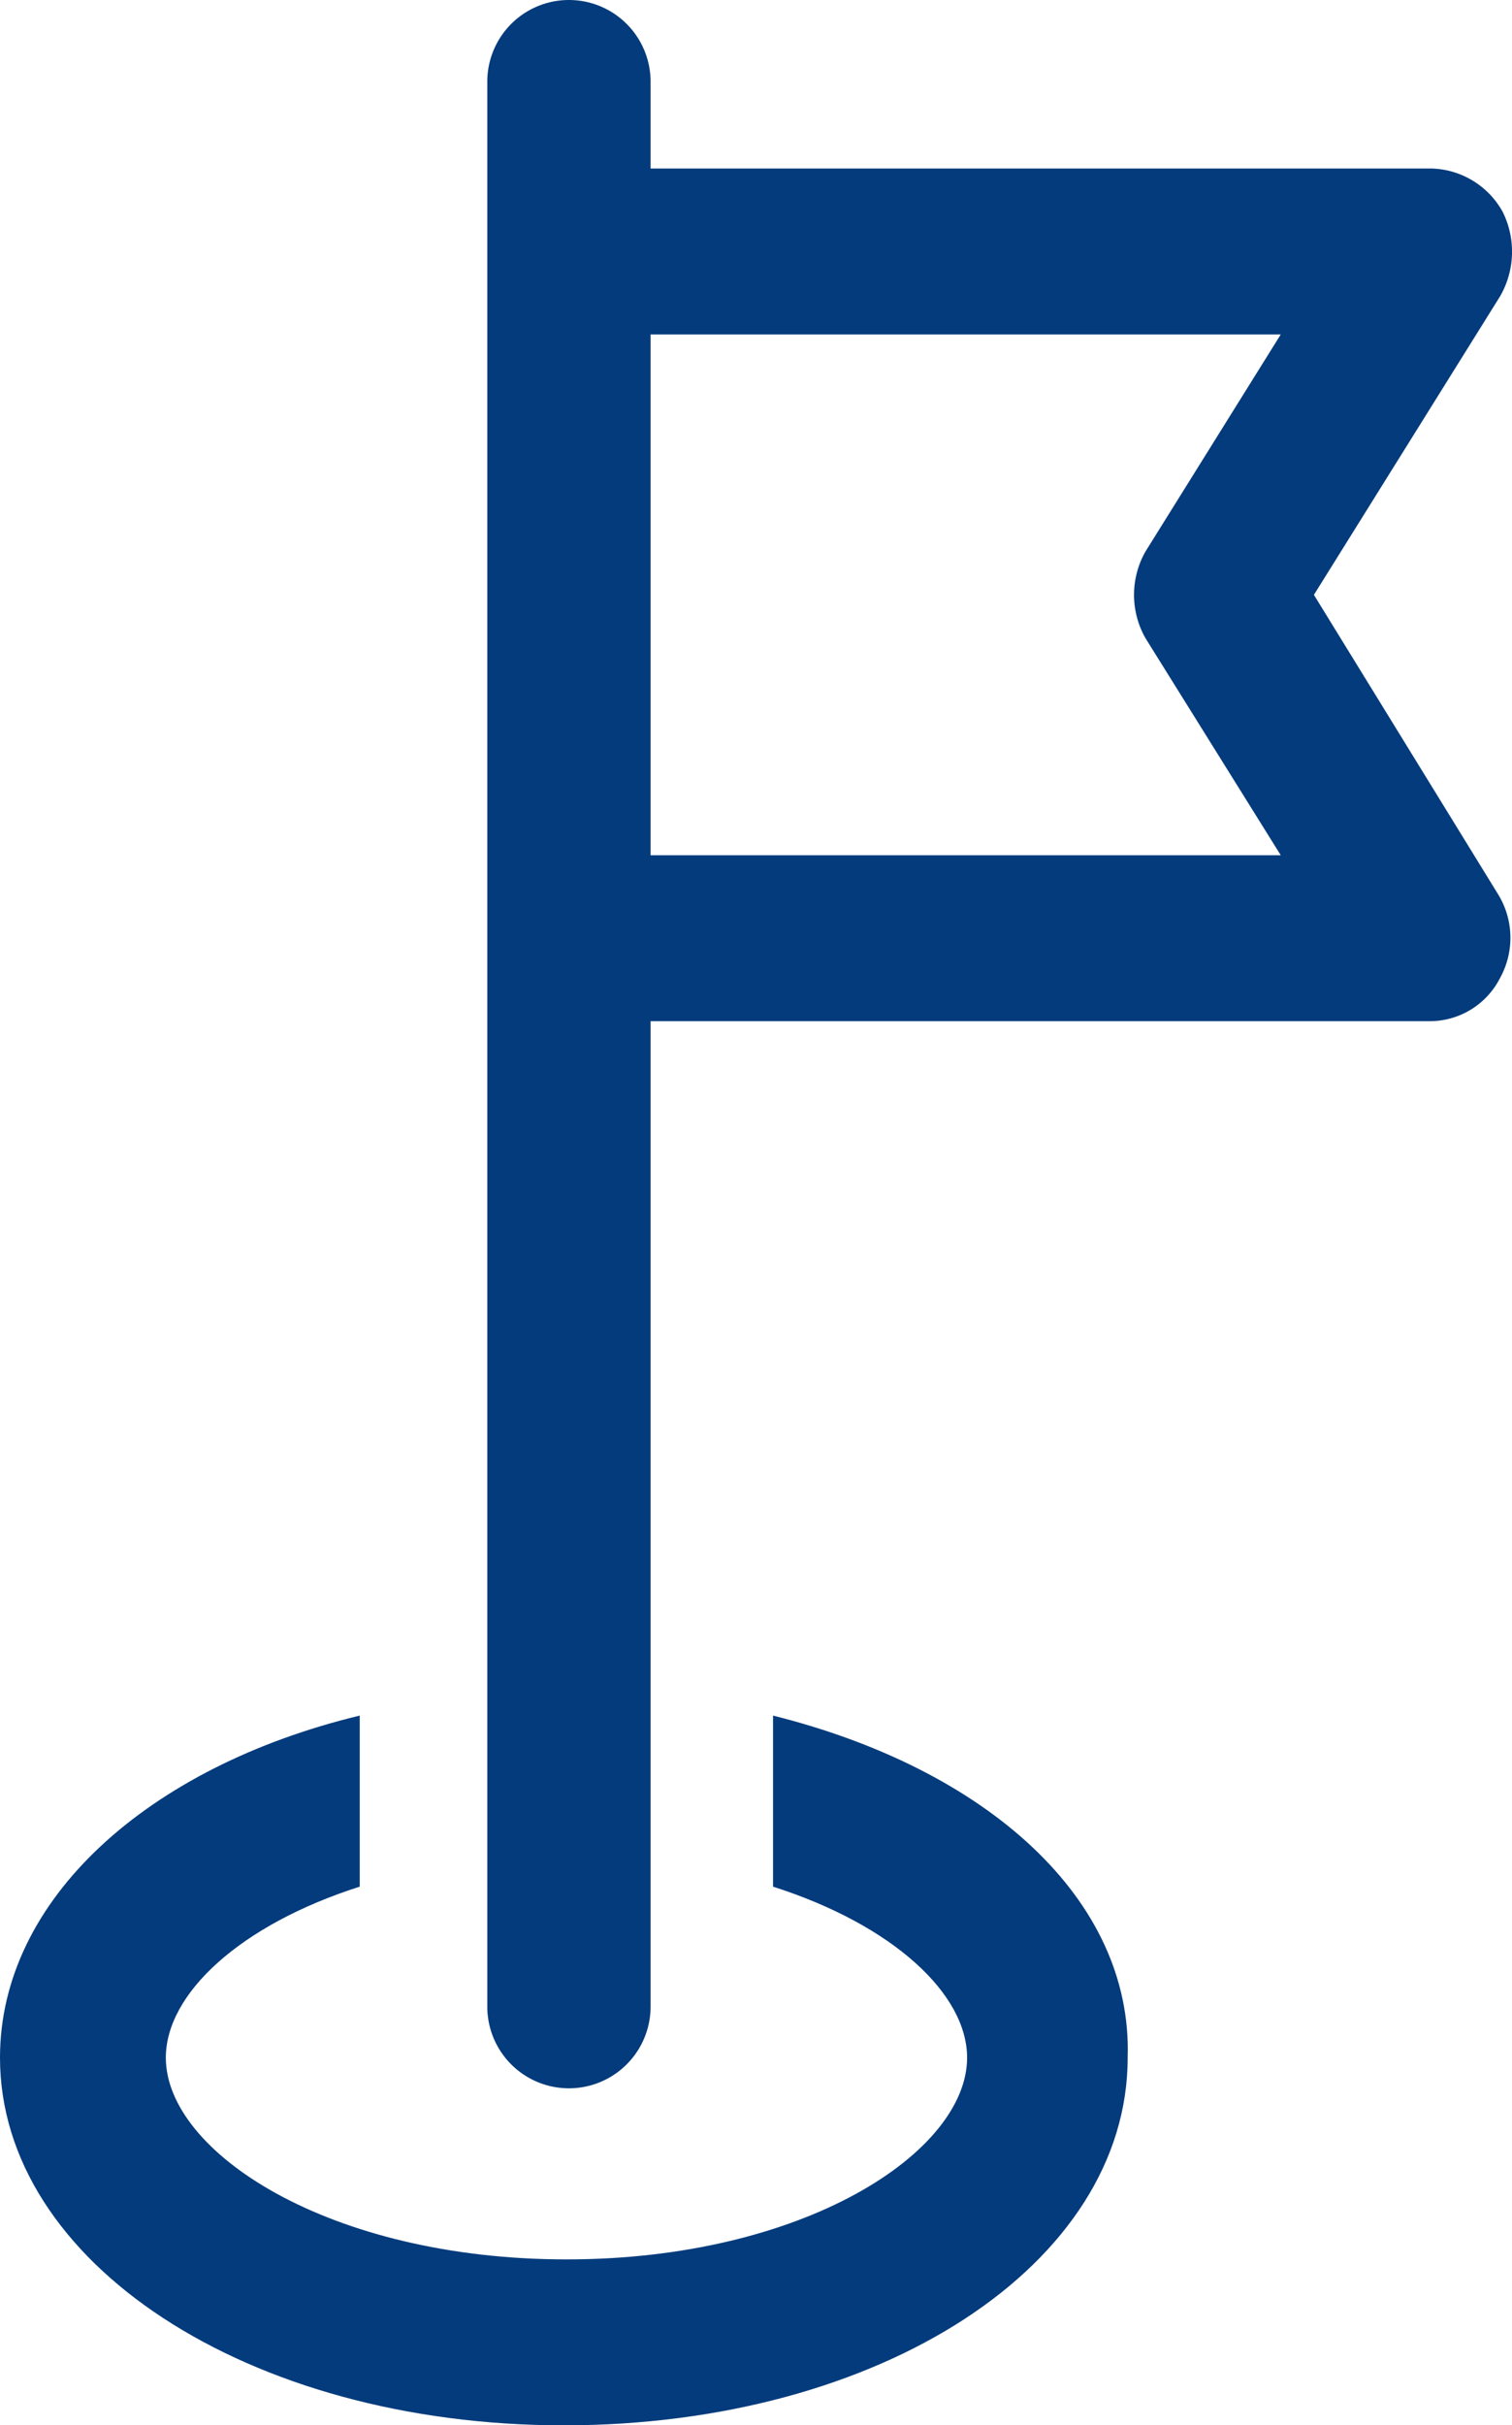
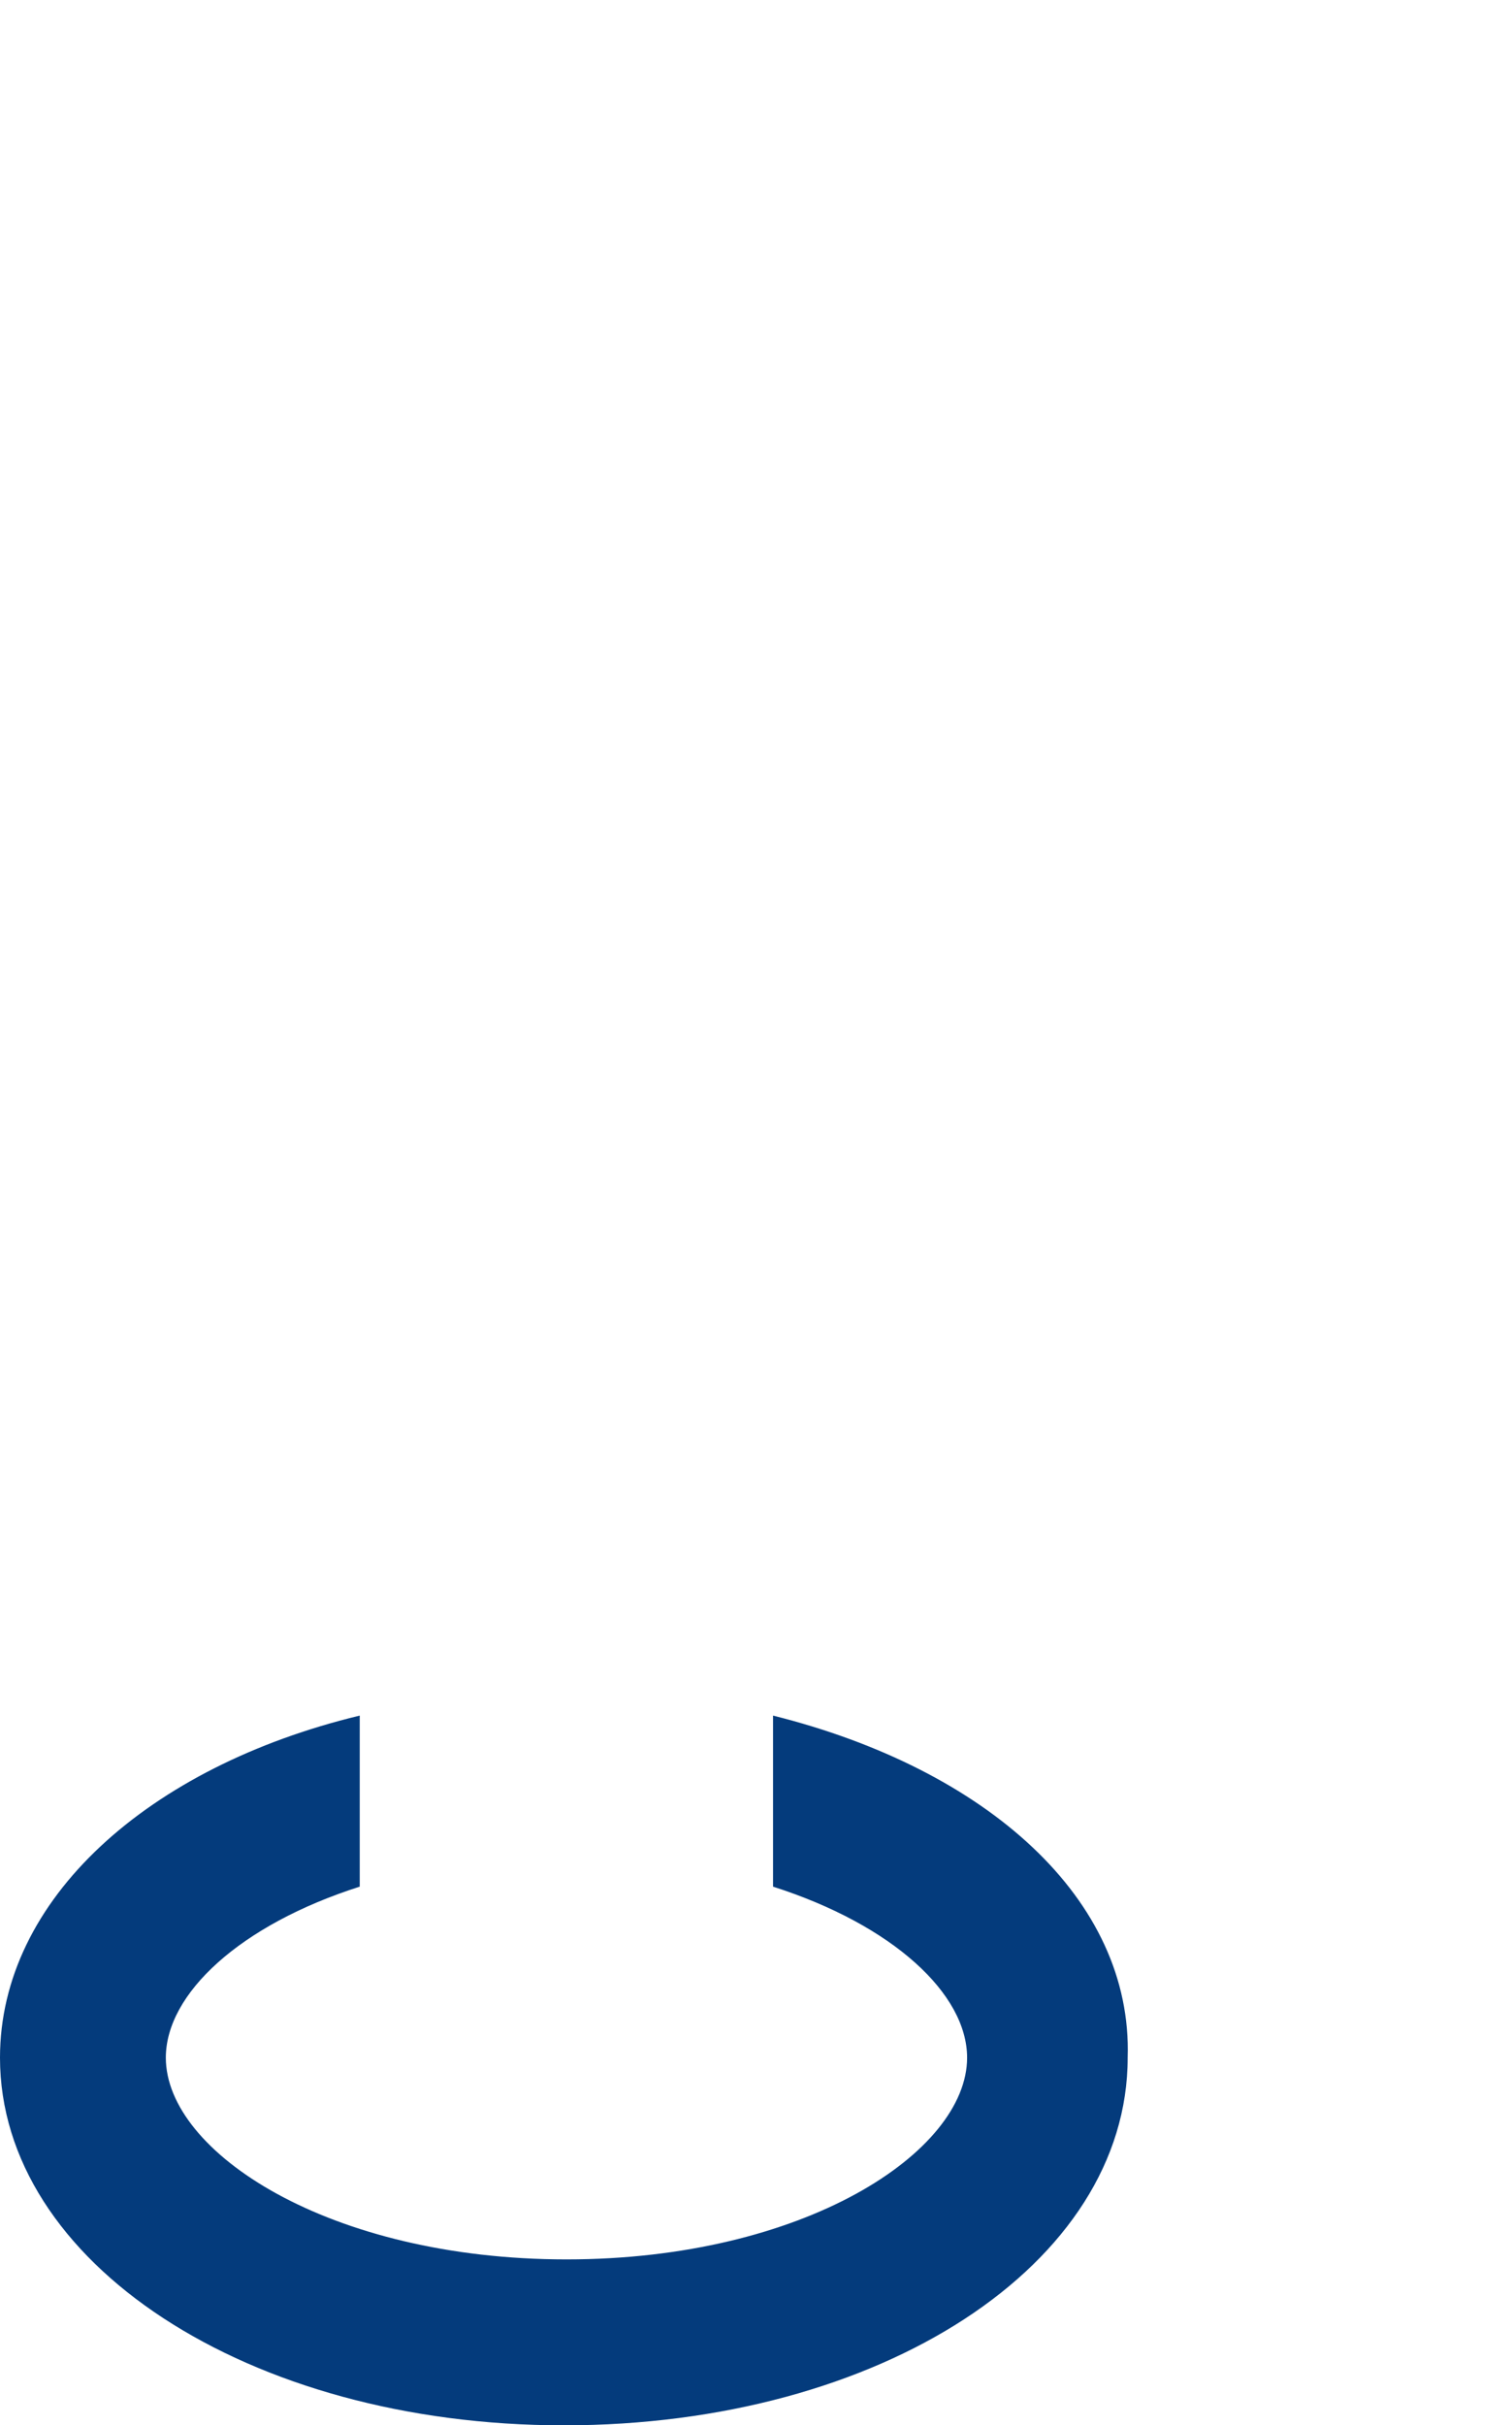
<svg xmlns="http://www.w3.org/2000/svg" id="Group_304" width="47.685" height="76.439" viewBox="0 0 47.685 76.439">
  <defs>
    <style>
            .cls-1{fill:#043b7c}
        </style>
  </defs>
  <g id="Group_36">
    <path id="Path_79" d="M44.68 69.7v5.391c3.782 1.209 6.12 3.379 6.12 5.391 0 2.977-5.15 6.357-12.633 6.357s-12.637-3.38-12.637-6.357c0-2.012 2.333-4.184 6.115-5.391V69.7C24.967 71.309 20.3 75.493 20.3 80.482c0 6.437 7.8 11.587 17.782 11.587S55.864 87 55.864 80.482c.161-4.989-4.425-9.092-11.184-10.782z" class="cls-1" transform="translate(-20.3 -15.629)" />
-     <path id="Path_80" d="M65.47 21.248l5.874-9.414a2.817 2.817 0 0 0 .08-2.655 2.644 2.644 0 0 0-2.253-1.368H44.55V5.075a2.575 2.575 0 1 0-5.15 0v60.668a2.575 2.575 0 1 0 5.15 0V34.685h24.541a2.488 2.488 0 0 0 2.253-1.368 2.618 2.618 0 0 0-.08-2.655zm-20.92 8.287V13.041h19.874l-4.265 6.839a2.765 2.765 0 0 0 0 2.736l4.265 6.839H44.55z" class="cls-1" transform="translate(-24.032 -2.5)" />
  </g>
</svg>